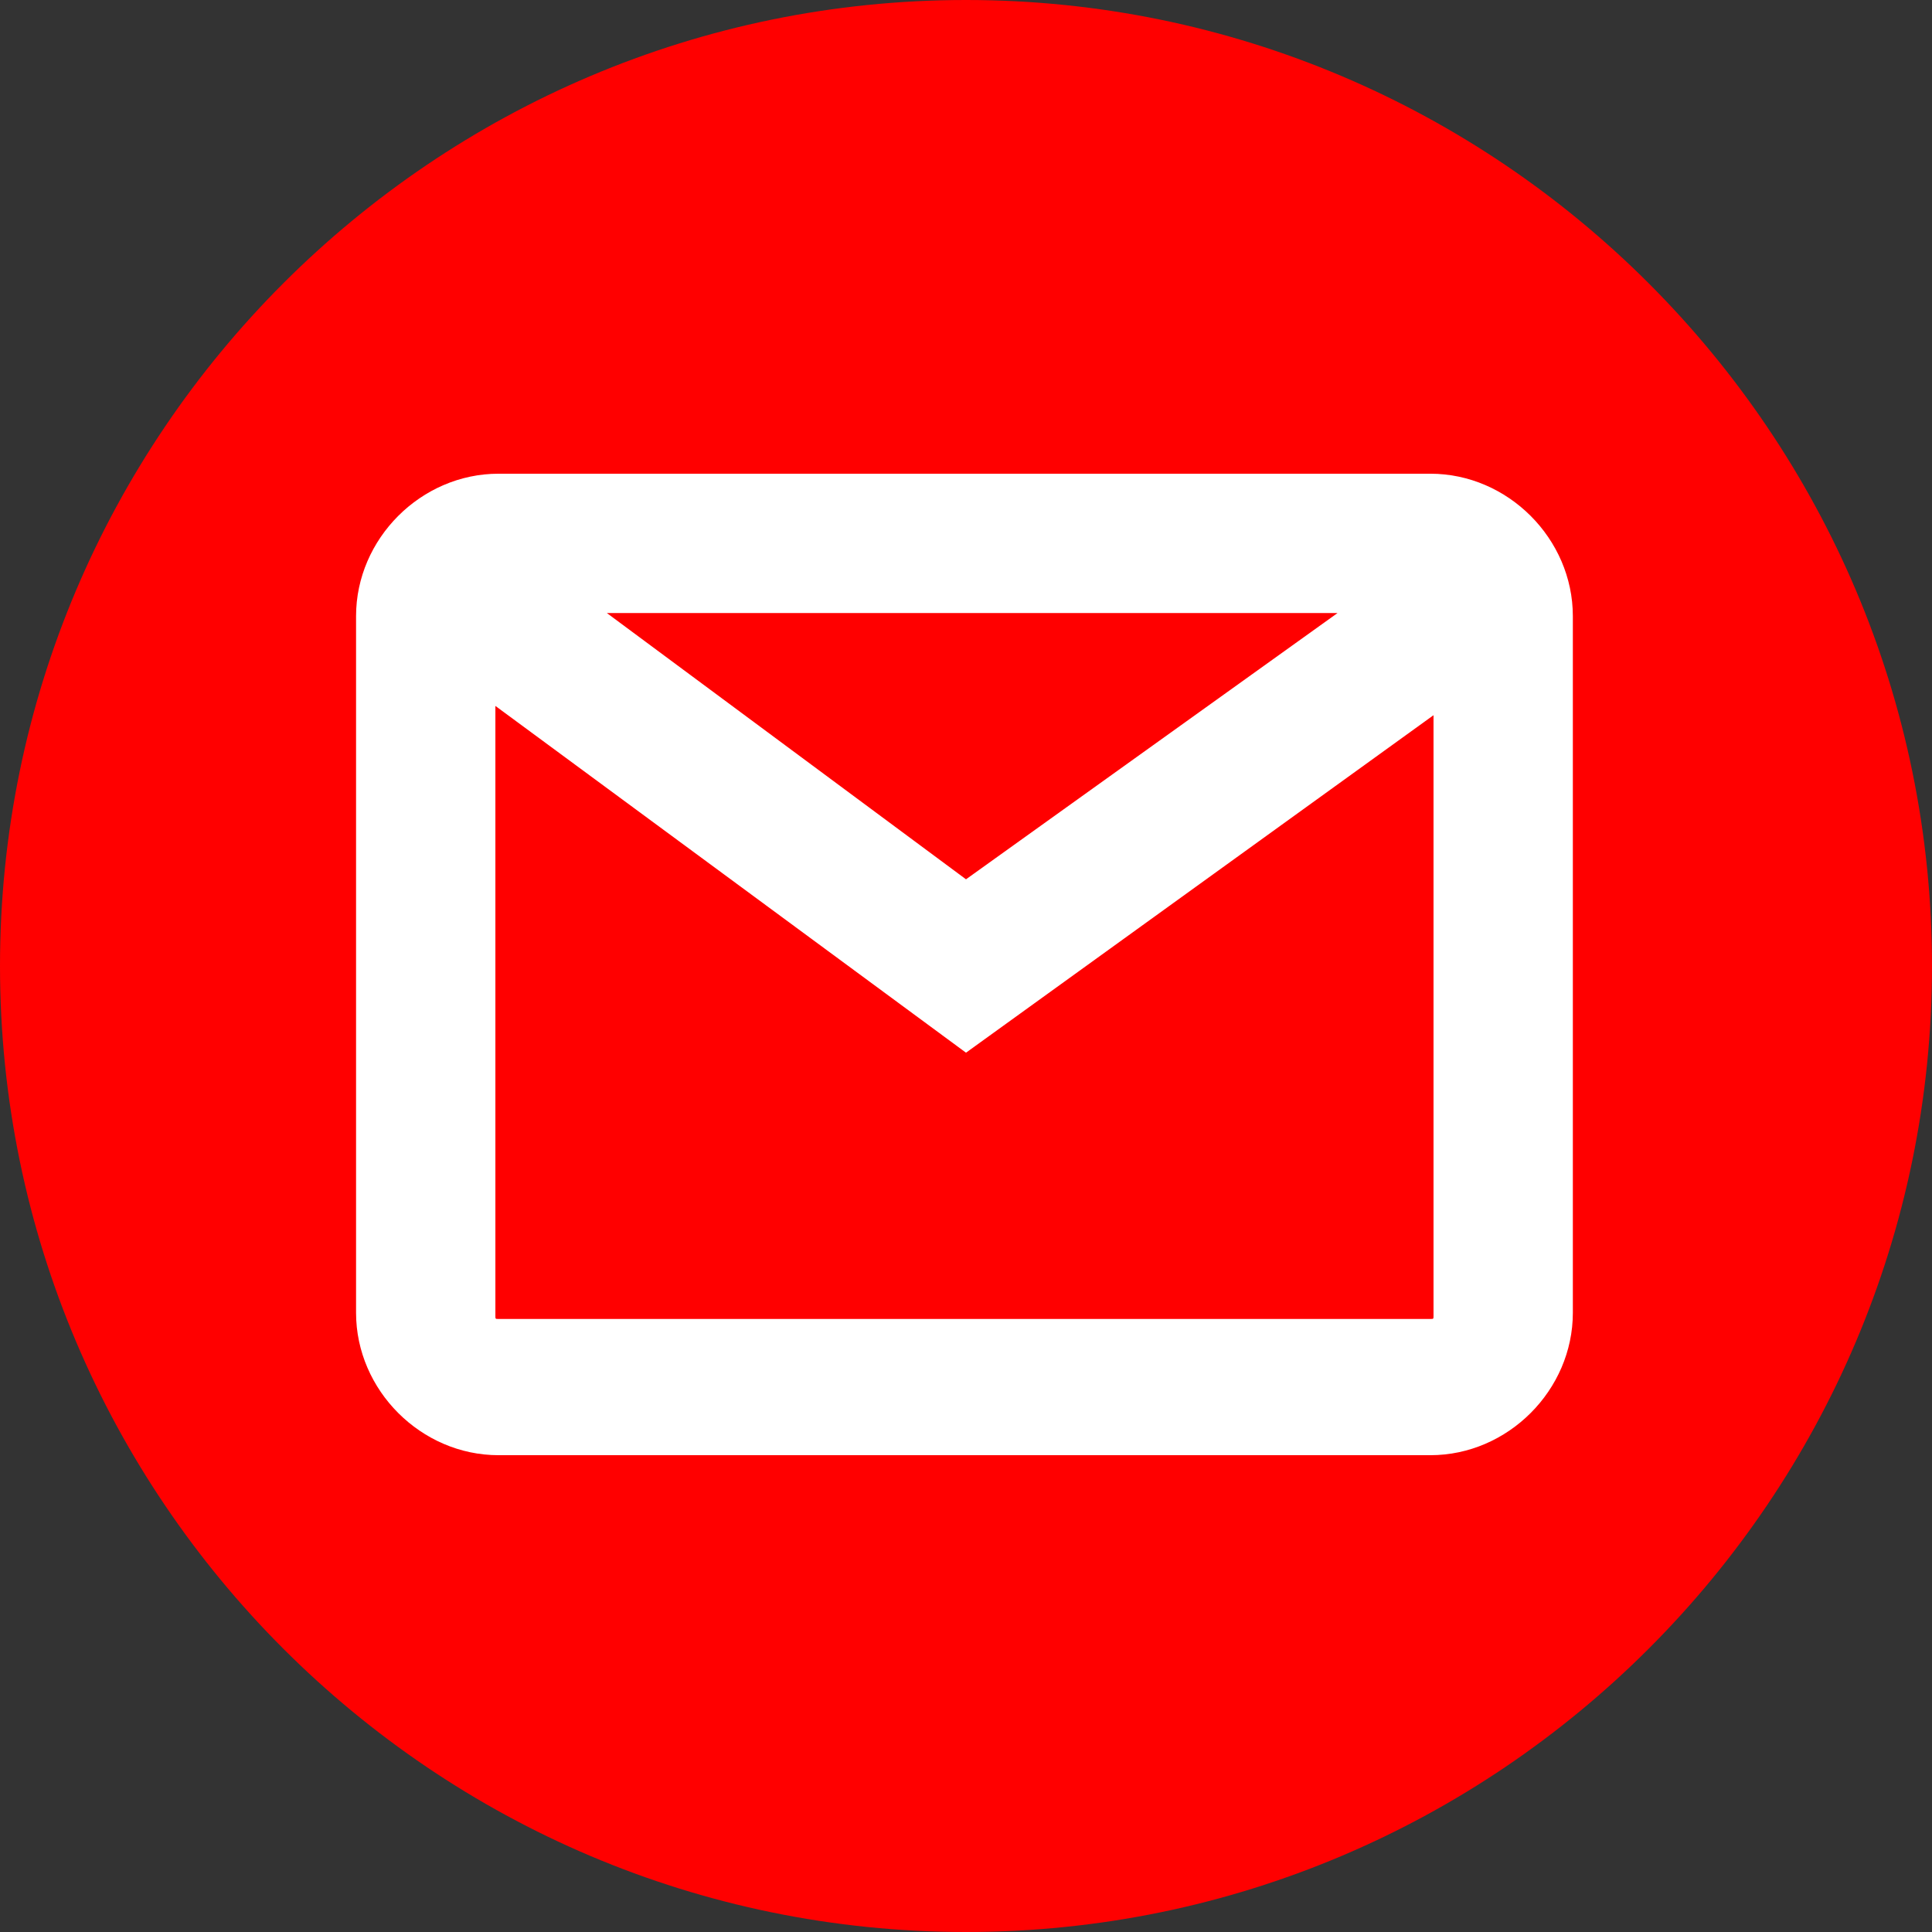
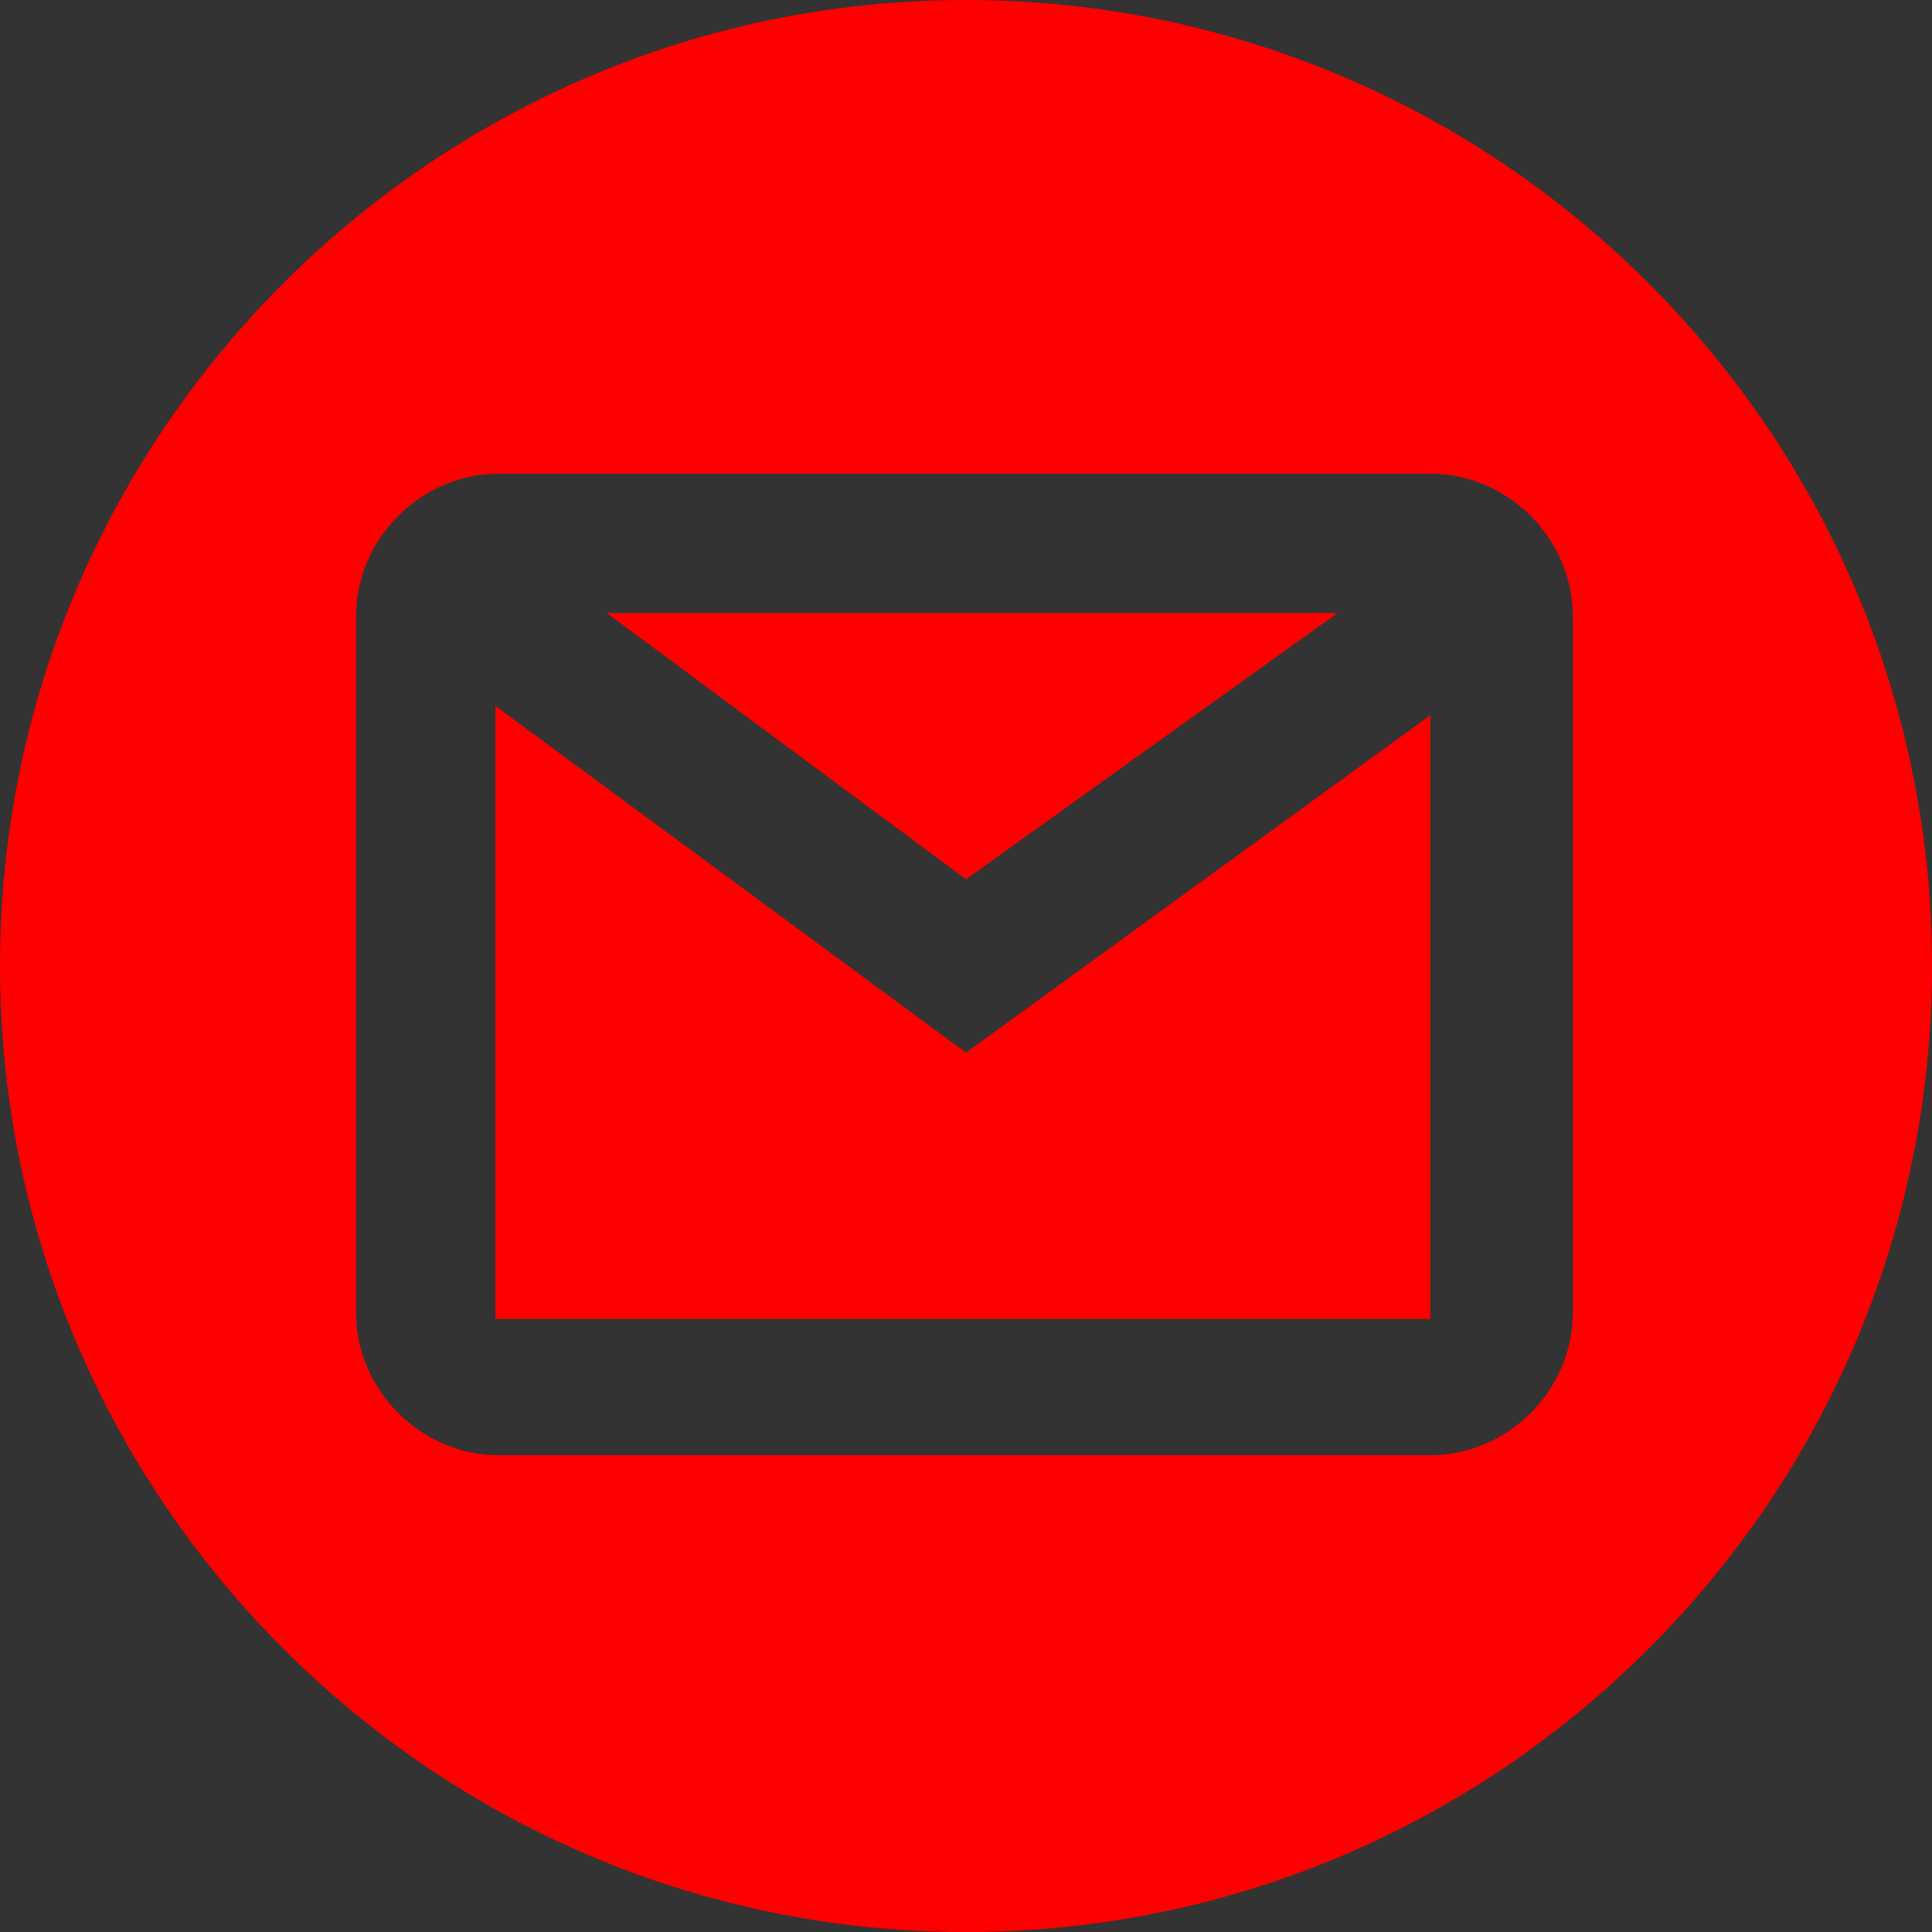
<svg xmlns="http://www.w3.org/2000/svg" version="1.1" id="Слой_1" x="0px" y="0px" viewBox="0 0 62.4 62.4" style="enable-background:new 0 0 62.4 62.4;" xml:space="preserve">
  <rect x="0" y="0" width="62.4" height="62.4" fill="#333333" stroke="none" />
  <style type="text/css">
	.st0{fill:#FFFFFF;}
	.st1{fill:#FF0000;}
</style>
-   <circle class="st0" cx="31.2" cy="31.2" r="30.2" />
  <g>
-     <path class="st1" d="M16,22.8v19.7c0,0.1,0,0.1,0.1,0.1h30.1c0.1,0,0.1,0,0.1-0.1V23.1L31.2,34L16,22.8z" />
+     <path class="st1" d="M16,22.8v19.7c0,0.1,0,0.1,0.1,0.1h30.1V23.1L31.2,34L16,22.8z" />
    <polygon class="st1" points="43.2,19.8 19.6,19.8 31.2,28.4  " />
    <path class="st1" d="M31.2,0C14,0,0,14,0,31.2c0,17.2,14,31.2,31.2,31.2c17.2,0,31.2-14,31.2-31.2C62.4,14,48.4,0,31.2,0z    M50.8,42.4c0,2.5-2.1,4.6-4.6,4.6H16.1c-2.5,0-4.6-2.1-4.6-4.6V19.9c0-2.5,2.1-4.6,4.6-4.6h30.1c2.5,0,4.6,2.1,4.6,4.6V42.4z" />
  </g>
</svg>